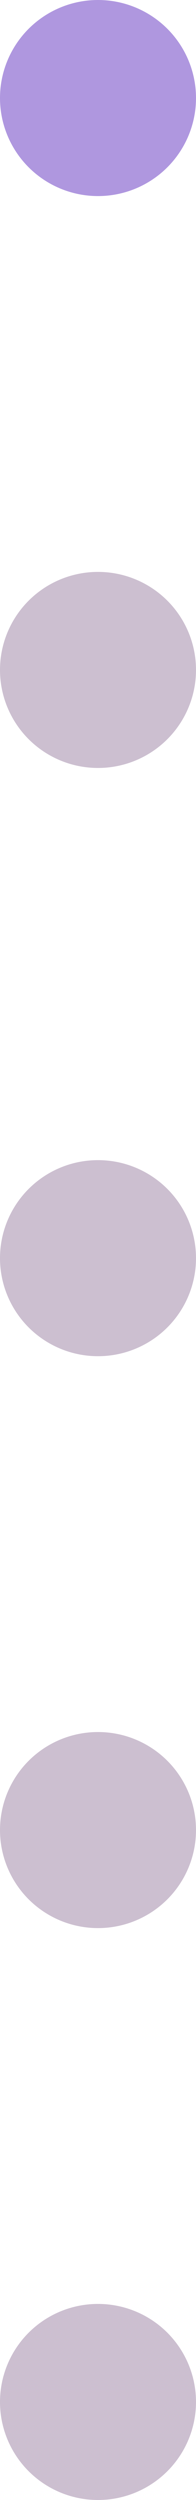
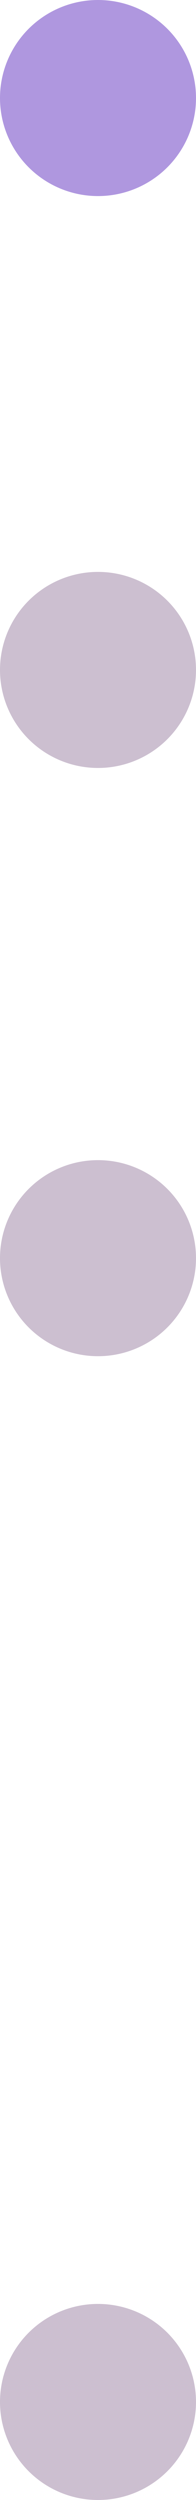
<svg xmlns="http://www.w3.org/2000/svg" width="12" height="153" viewBox="0 0 12 153">
  <g fill="none" fill-rule="nonzero">
    <circle cx="6" cy="6" r="6" fill="#AF97DF" />
    <circle cx="6" cy="41" r="6" fill="#9A80A2" fill-opacity=".5" />
    <circle cx="6" cy="77" r="6" fill="#9A80A2" fill-opacity=".5" />
-     <circle cx="6" cy="112" r="6" fill="#9A80A2" fill-opacity=".5" />
    <circle cx="6" cy="147" r="6" fill="#9A80A2" fill-opacity=".5" />
  </g>
</svg>